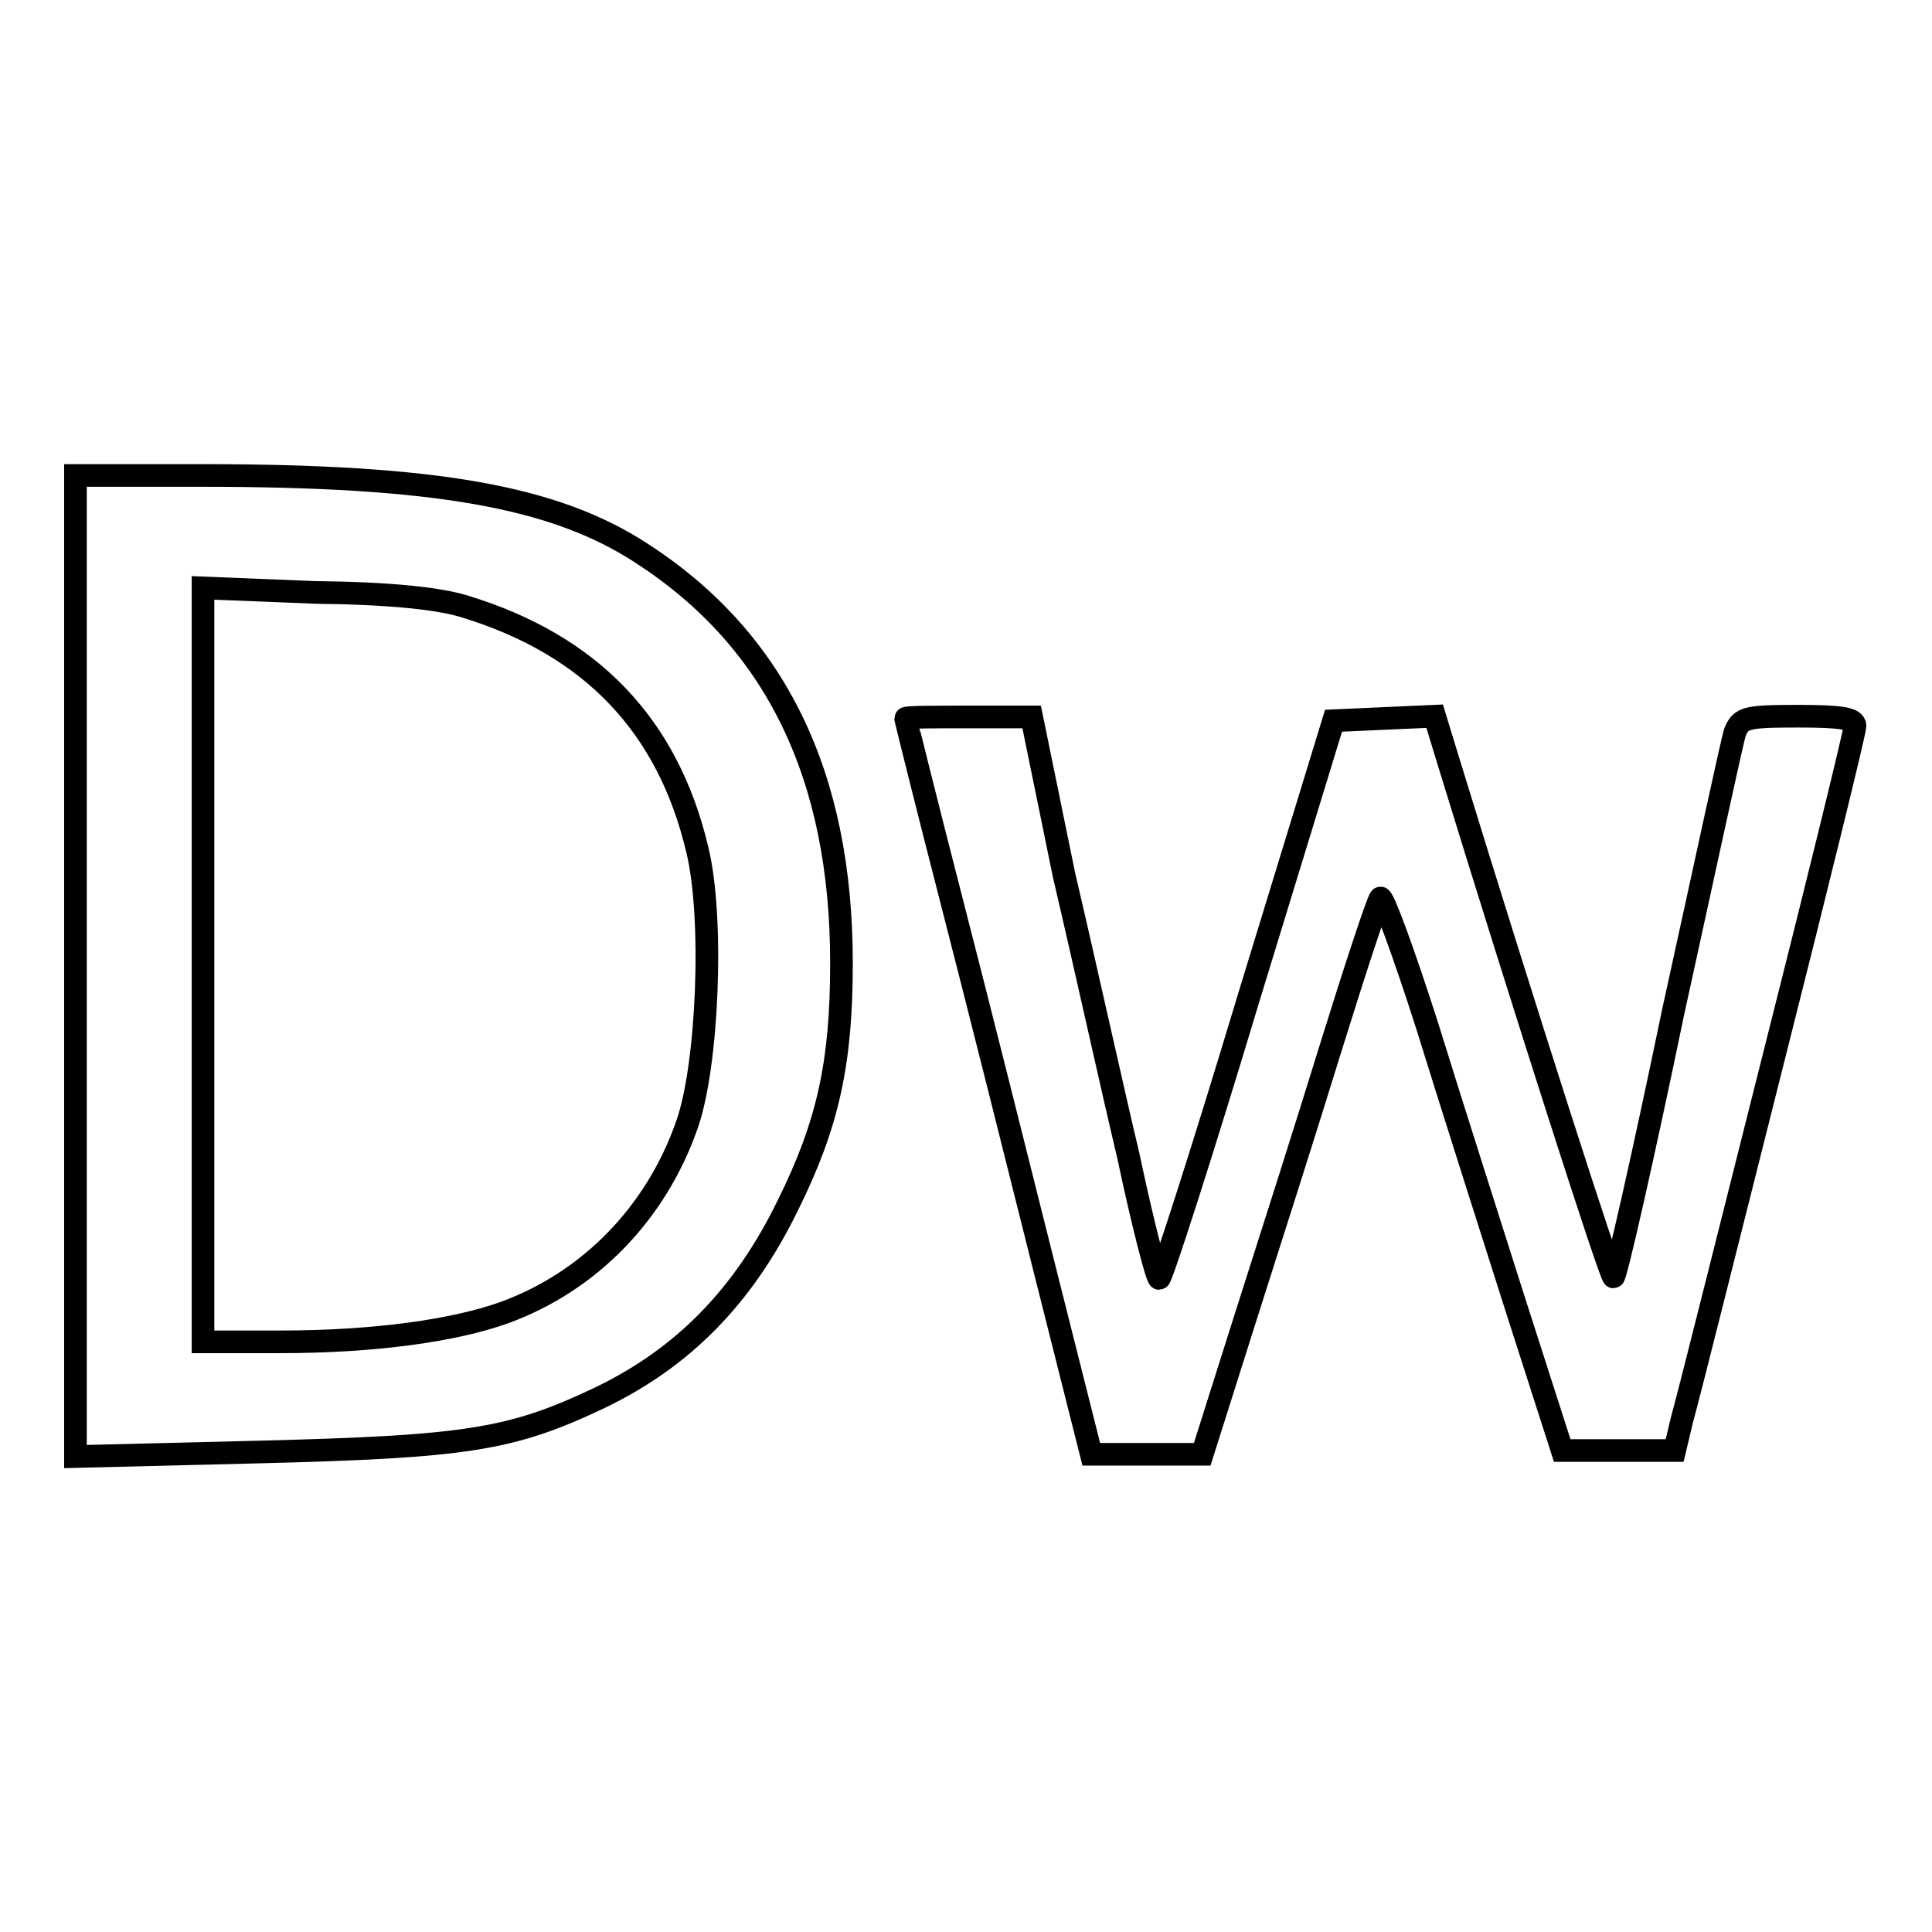
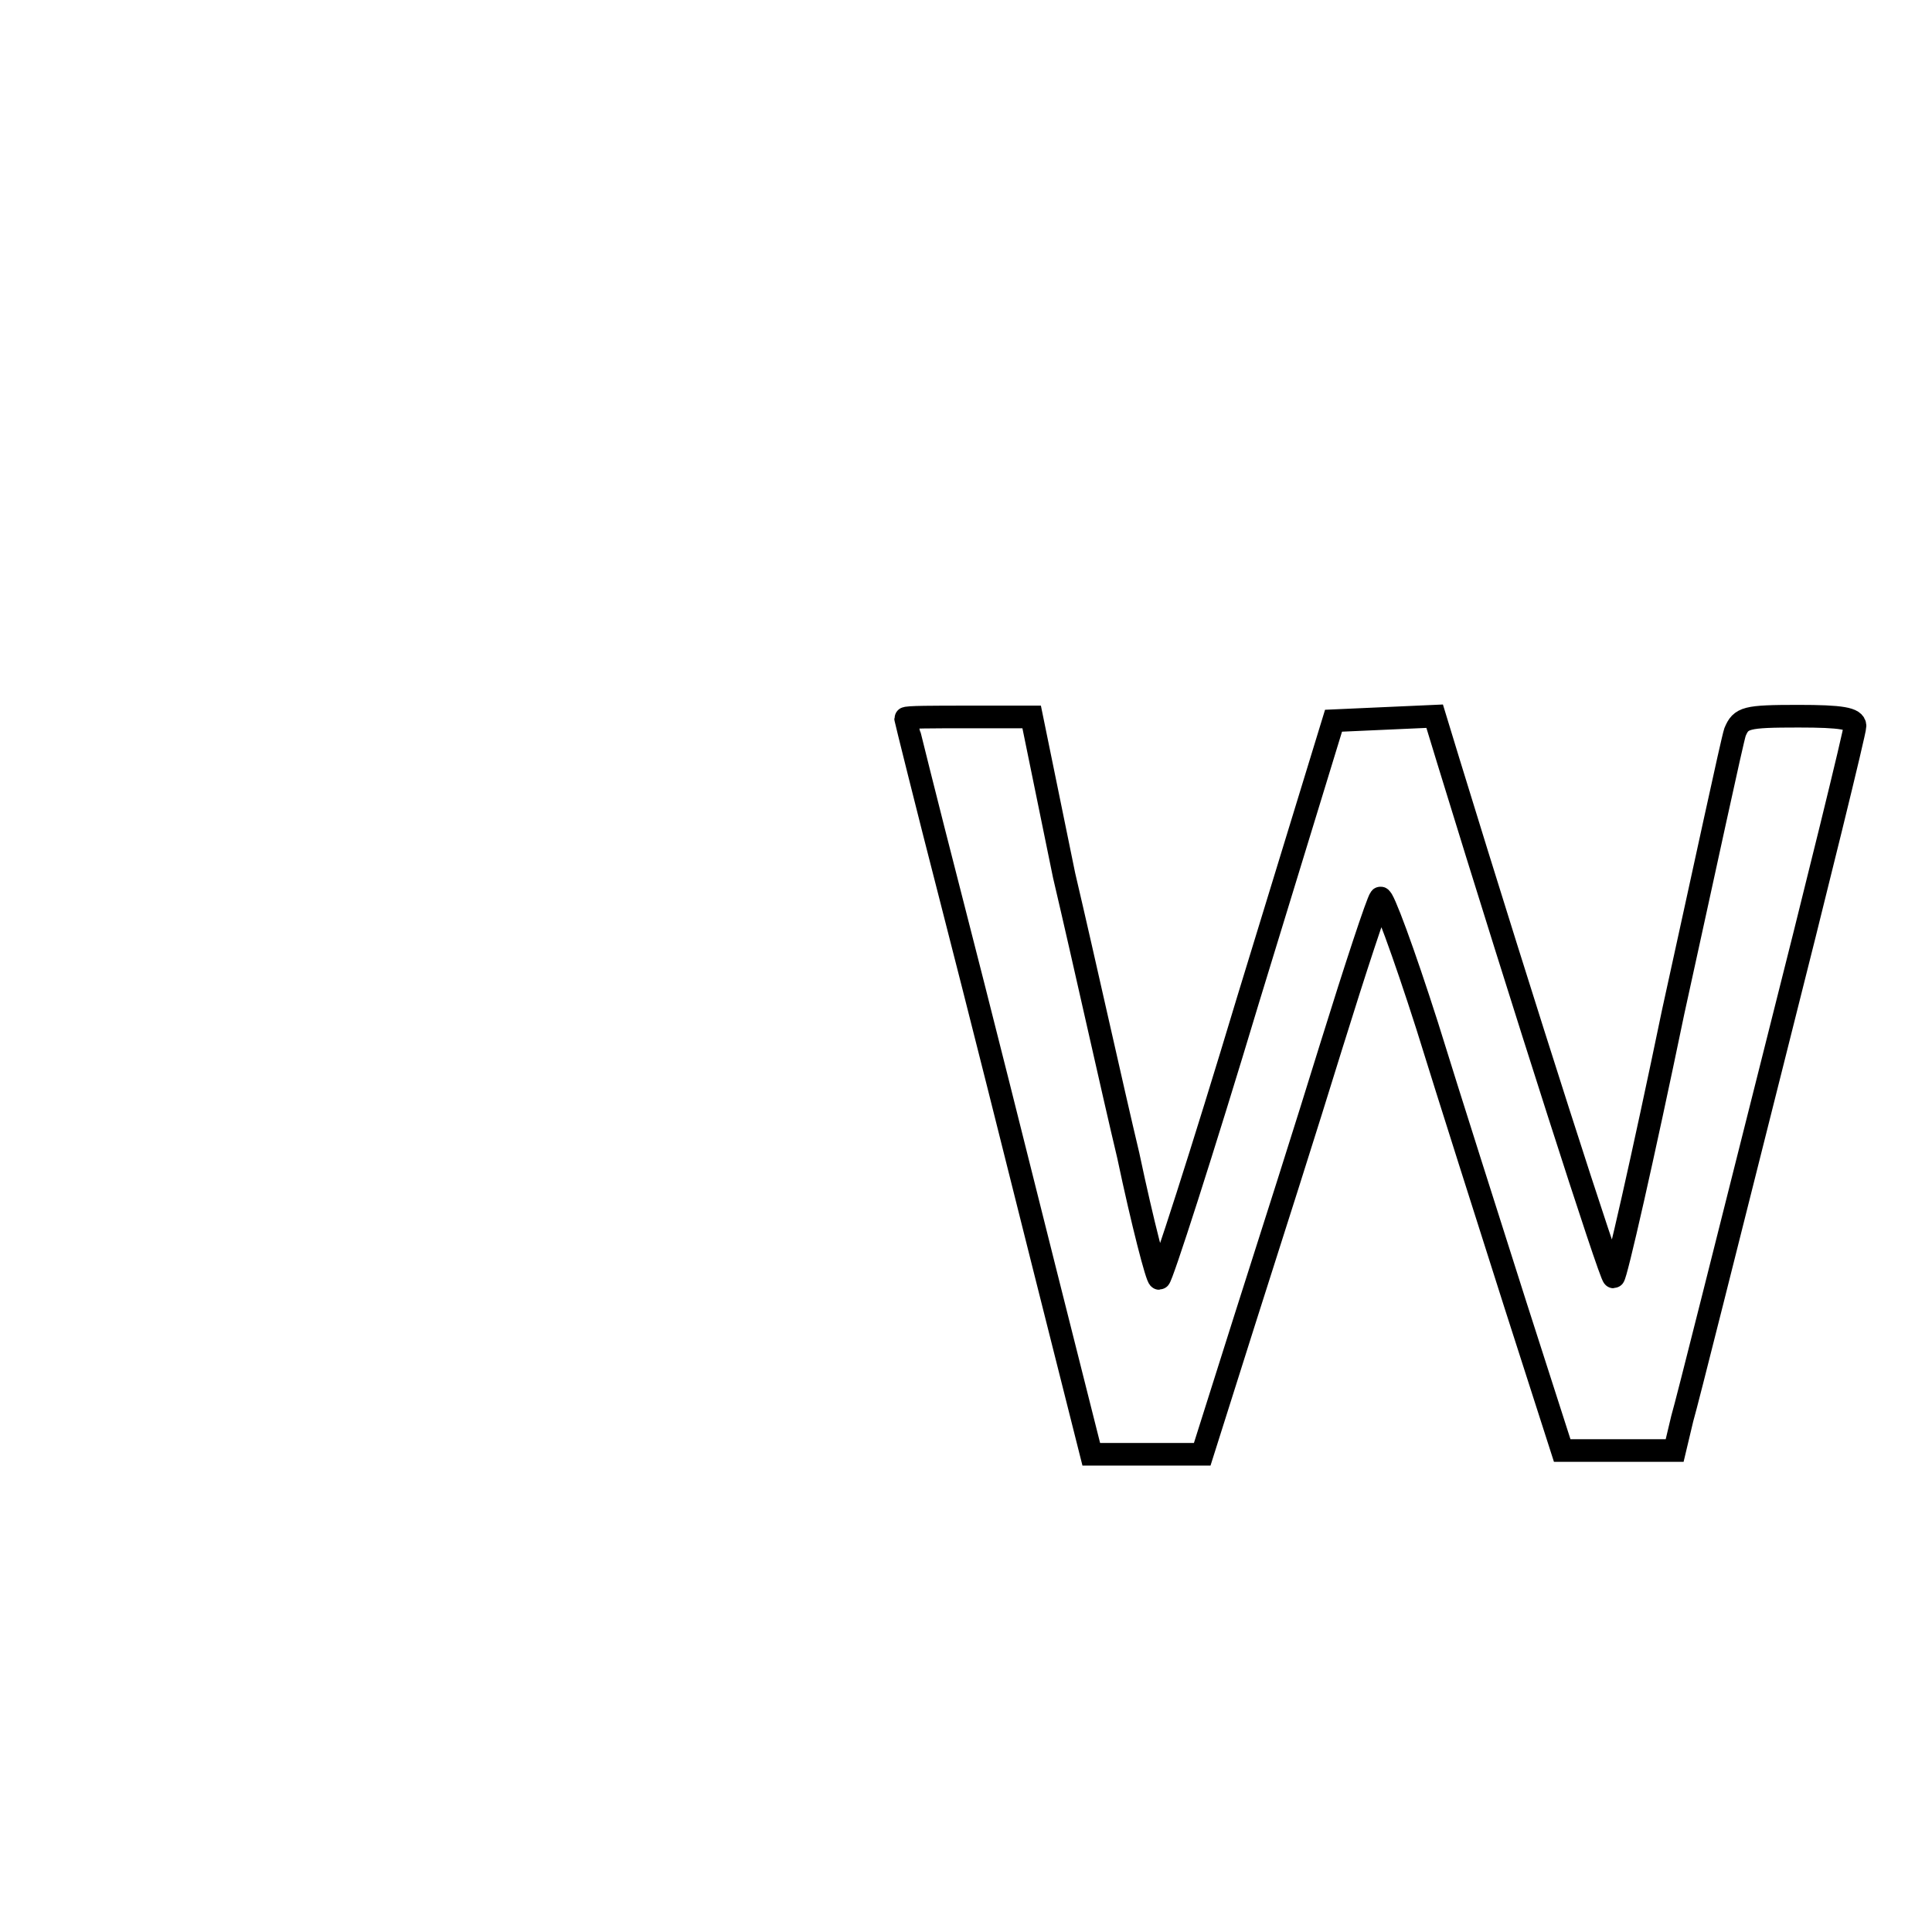
<svg xmlns="http://www.w3.org/2000/svg" version="1.1" x="0px" y="0px" viewBox="0 0 256 256" enable-background="new 0 0 256 256" xml:space="preserve">
  <g>
    <g>
-       <path stroke-width="3" fill-opacity="0" stroke="#000000" d="M10,128V193l24.3-0.6c27.6-0.7,33.4-1.6,45.2-7.2c11-5.3,19-13.4,24.9-25.5c5.3-10.7,7.1-18.8,7.1-32.1  c0-24.8-8.7-42.8-26.5-54.3C73.5,65.8,57.7,63,26.7,63H10V128z M61.7,80.4c16.6,5.1,26.8,15.7,30.7,32.2c2.2,9,1.4,28.7-1.4,36.5  c-4.1,11.7-12.9,20.7-24.1,24.8c-6.6,2.4-17.3,3.9-29.7,3.9H26.9v-49.9v-50l14.9,0.6C51.6,78.6,58.3,79.3,61.7,80.4z" />
      <path stroke-width="3" fill-opacity="0" stroke="#000000" d="M120,95.2c0,0.1,2.7,11,6.1,24.2c3.4,13.2,8.9,35.1,12.3,48.7l6.2,24.6h7.4h7.3l5.6-17.7  c3.1-9.7,8.3-26,11.5-36.4c3.2-10.3,6.1-19.1,6.5-19.6c0.3-0.4,3.1,7.2,6.2,16.9c3,9.7,8.3,26.3,11.7,37l6.2,19.3h7.4h7.5l1-4.2  c0.7-2.4,6-23.6,12-47.4c6-23.7,10.9-43.7,10.9-44.4c0-1-1.8-1.3-7.5-1.3c-7,0-7.6,0.2-8.4,2.1c-0.4,1.2-4,18-8.2,37.1  c-4,19.3-7.6,35.1-7.9,35.1c-0.4,0-11.8-35.5-21.9-68.4l-1.8-5.9l-6.7,0.3l-6.7,0.3l-11.3,36.9c-6.1,20.3-11.5,37-11.8,37  c-0.3,0-2.2-7.3-4.1-16.3c-2.1-8.8-5.8-25.6-8.5-37.1L136.7,95h-8.4C123.8,95,120,95,120,95.2z" />
    </g>
  </g>
</svg>